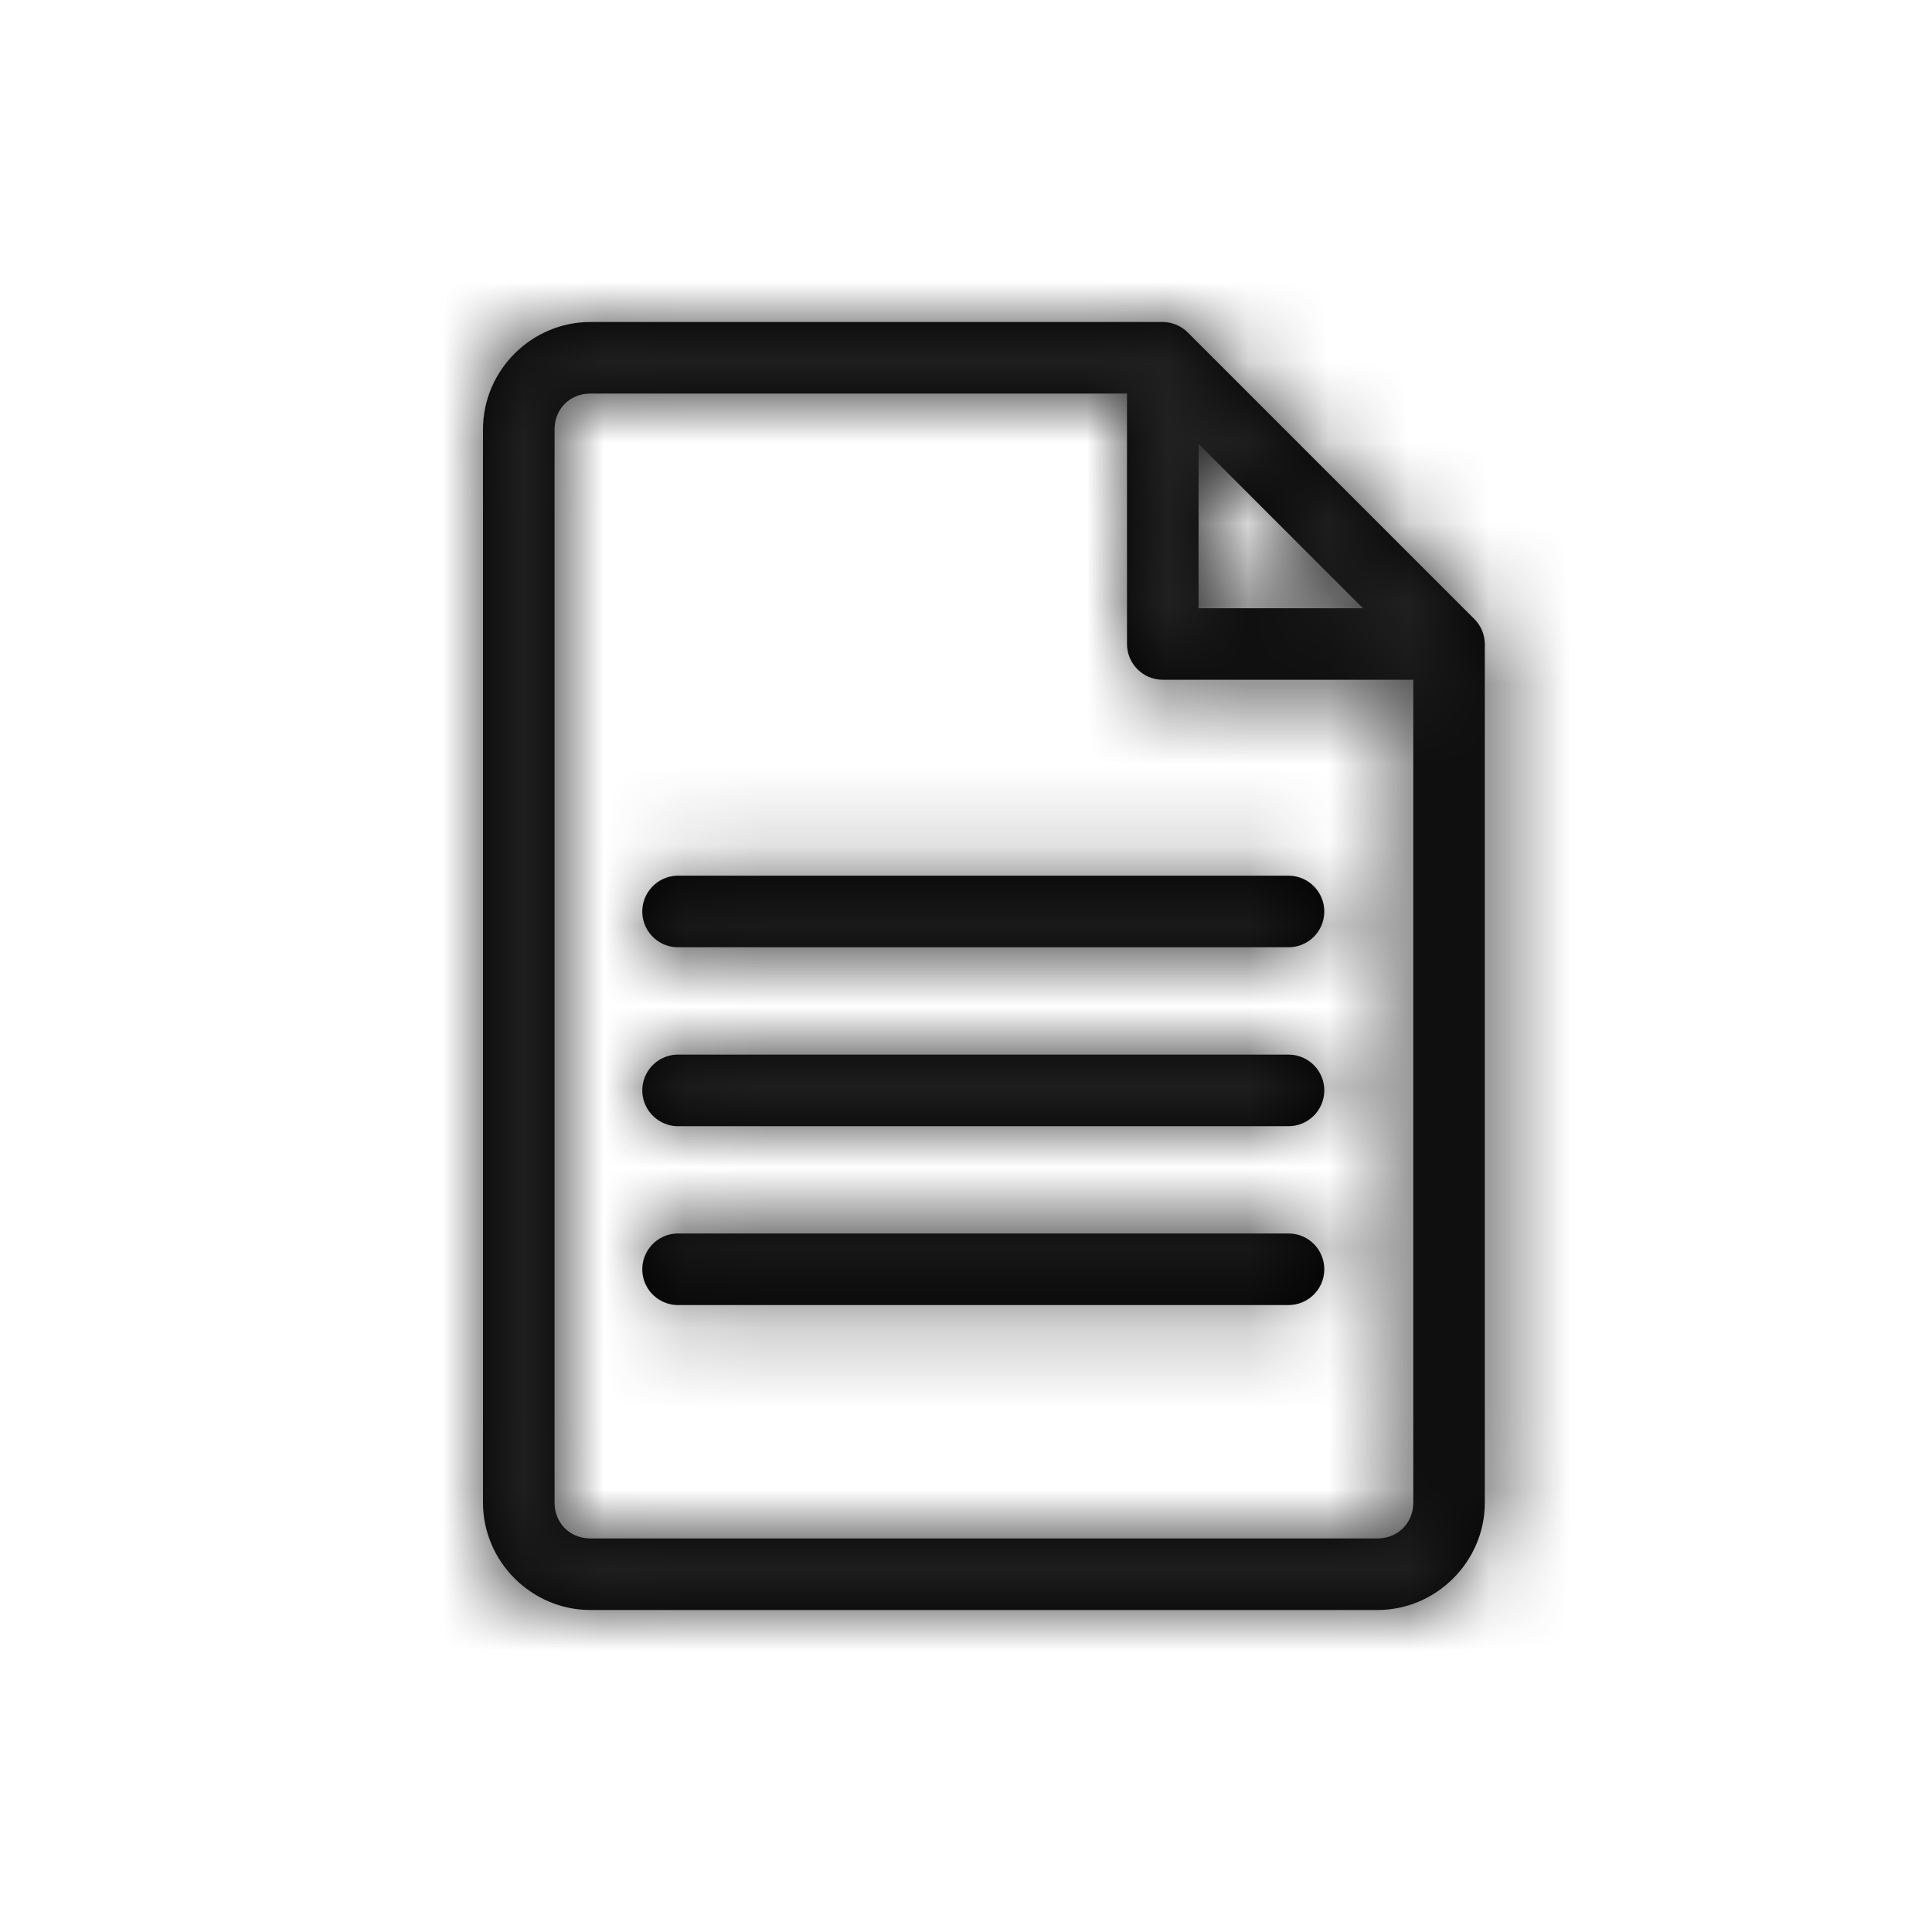
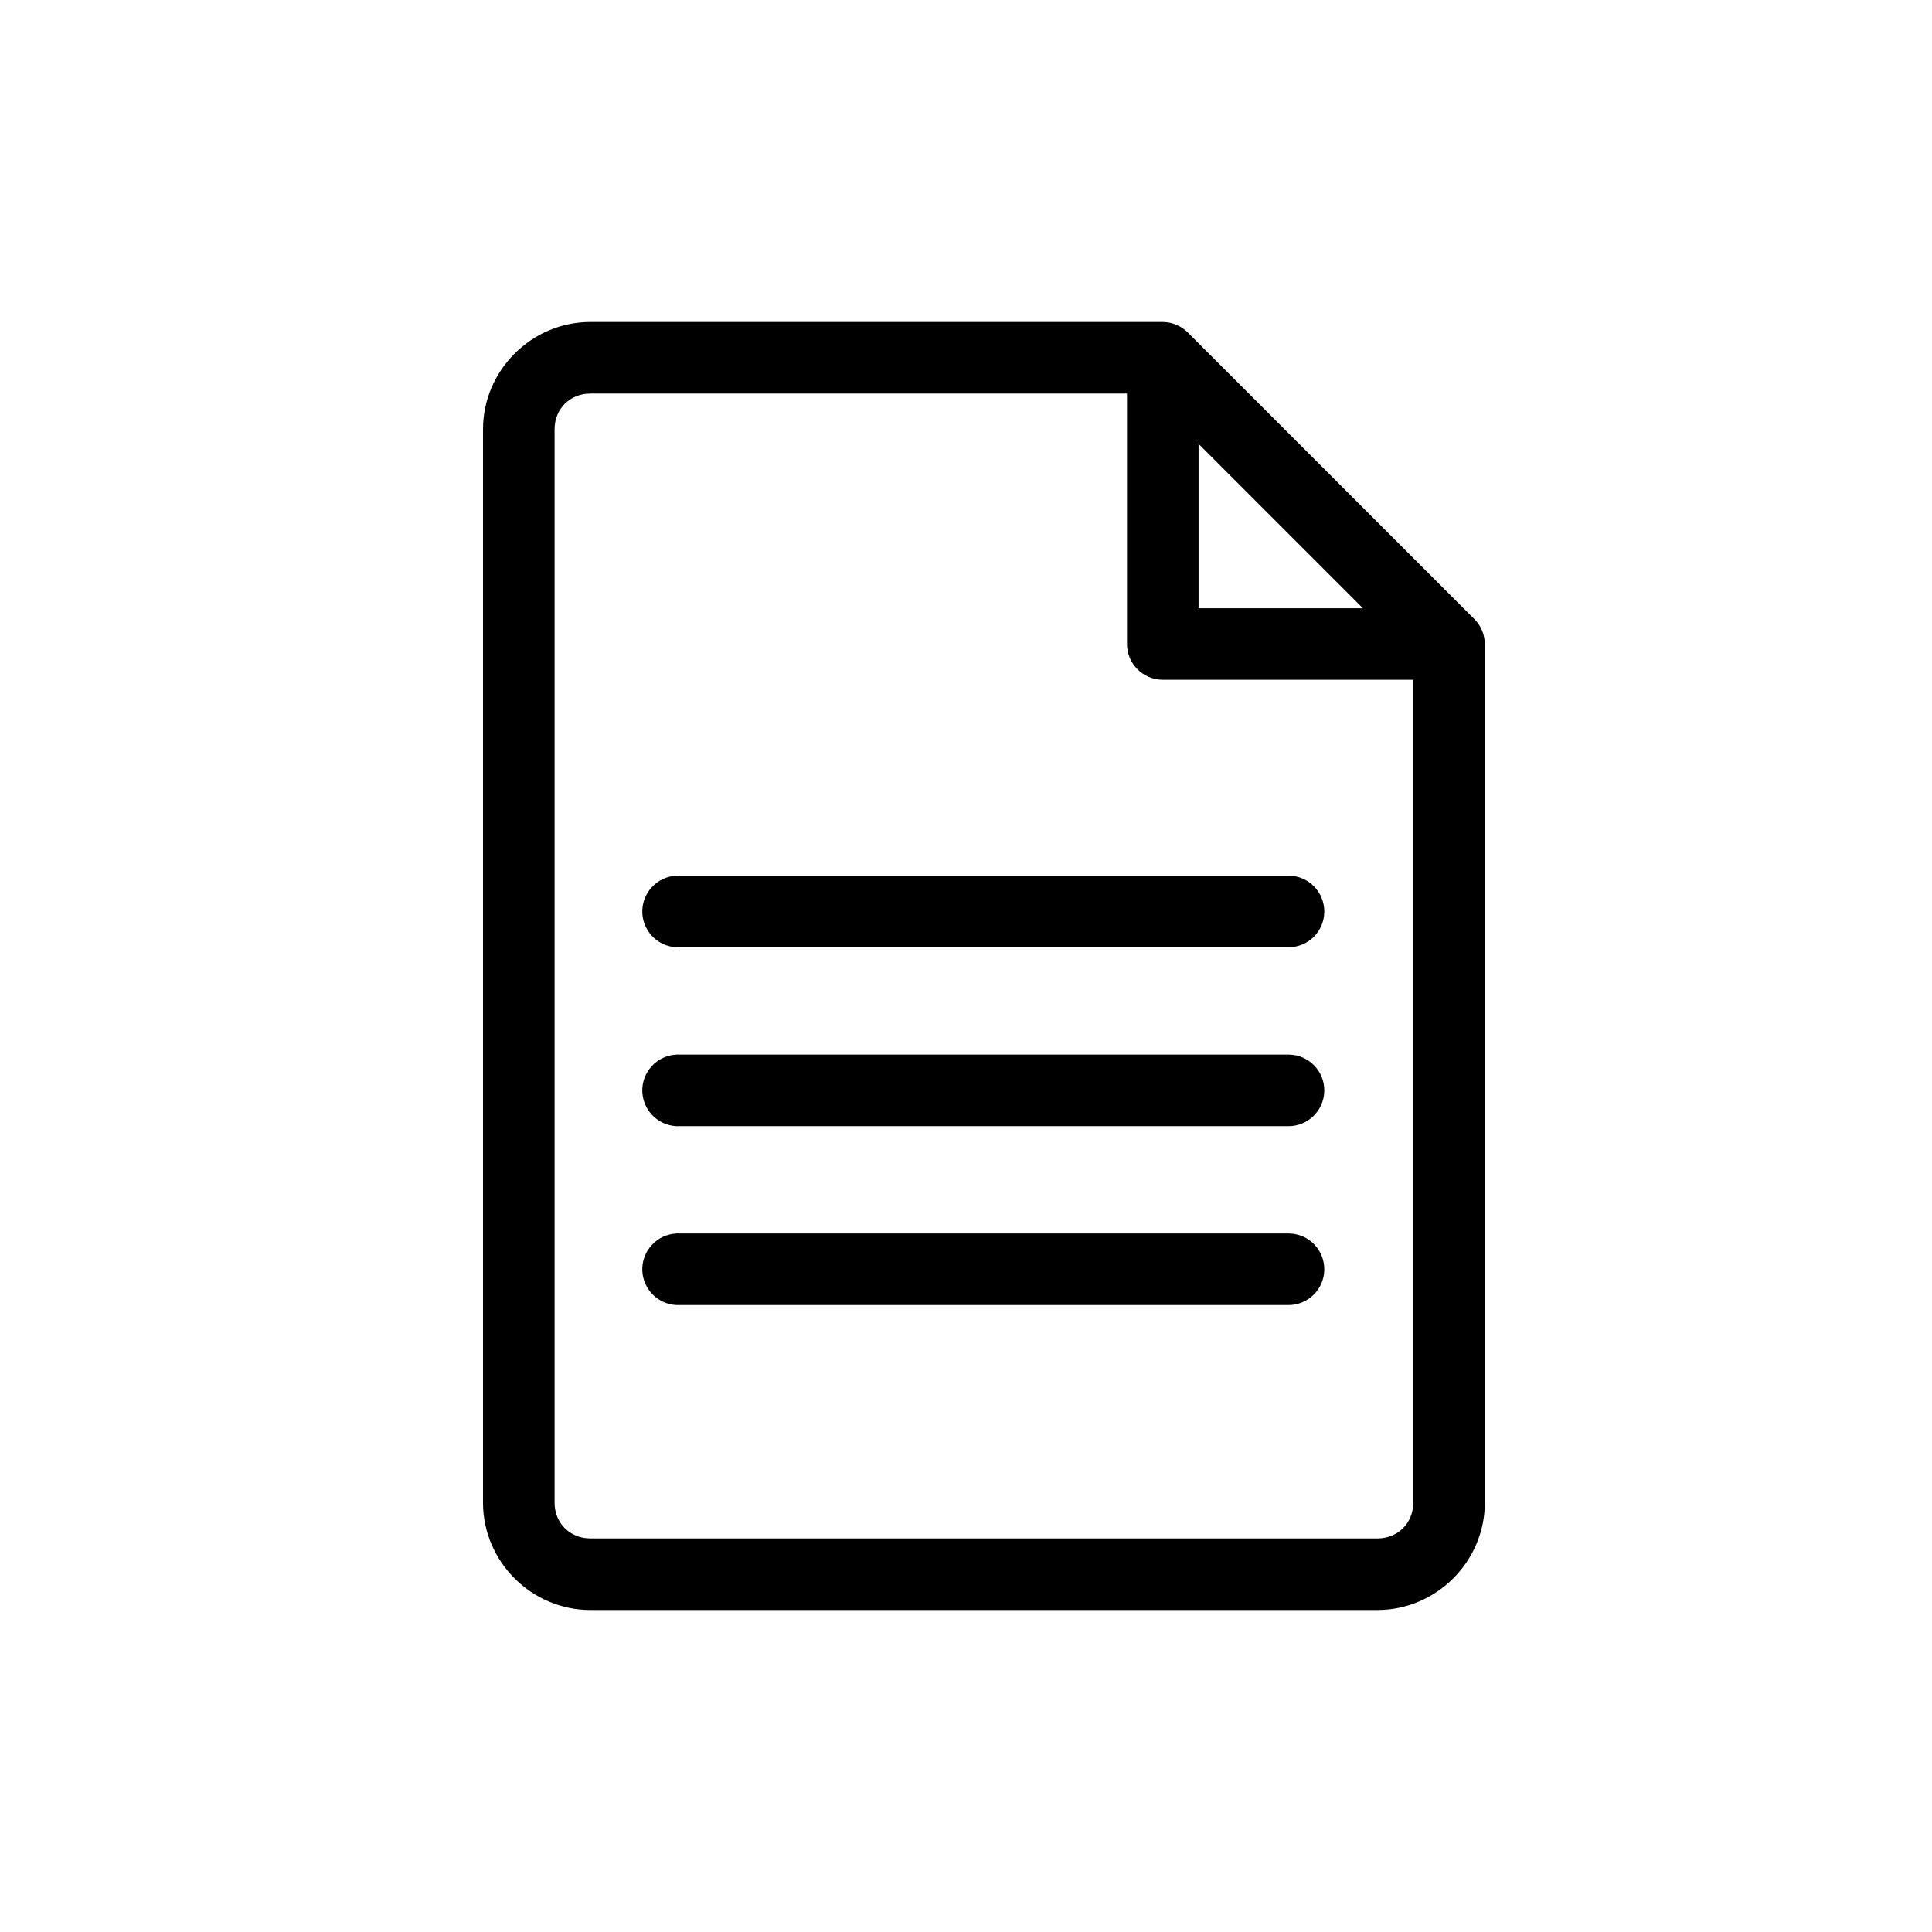
<svg xmlns="http://www.w3.org/2000/svg" xmlns:xlink="http://www.w3.org/1999/xlink" width="24px" height="24px" viewBox="0 0 24 24" version="1.1">
  <title>Icon / Informative / Regolamenti</title>
  <desc>Created with Sketch.</desc>
  <defs>
    <path d="M2.403,11.323 C2.158,11.334 1.968,11.543 1.979,11.788 C1.991,12.034 2.199,12.223 2.444,12.212 L10,12.212 C10.246,12.215 10.447,12.019 10.451,11.774 C10.454,11.528 10.258,11.326 10.013,11.323 L10,11.323 L2.444,11.323 C2.431,11.322 2.417,11.322 2.403,11.323 L2.403,11.323 Z M2.403,9.101 C2.158,9.112 1.968,9.32 1.979,9.566 C1.991,9.811 2.199,10.001 2.444,9.99 L10,9.99 C10.246,9.993 10.447,9.797 10.451,9.551 C10.454,9.306 10.258,9.104 10.013,9.101 C10.009,9.101 10.004,9.101 10,9.101 L2.444,9.101 C2.431,9.1 2.417,9.1 2.403,9.101 L2.403,9.101 Z M2.403,6.878 C2.158,6.89 1.968,7.098 1.979,7.344 C1.991,7.589 2.199,7.779 2.444,7.767 L10,7.767 C10.246,7.771 10.447,7.575 10.451,7.329 C10.454,7.084 10.258,6.882 10.013,6.878 C10.009,6.878 10.004,6.878 10,6.878 L2.444,6.878 C2.431,6.878 2.417,6.878 2.403,6.878 L2.403,6.878 Z M8.889,1.514 L10.931,3.556 L8.889,3.556 L8.889,1.514 Z M1.334,0.889 L8,0.889 L8,4 C8,4.245 8.199,4.444 8.444,4.444 L11.556,4.444 L11.556,14.667 C11.556,14.92 11.365,15.111 11.111,15.111 L1.334,15.111 C1.08,15.111 0.889,14.92 0.889,14.667 L0.889,1.333 C0.889,1.079 1.08,0.889 1.334,0.889 L1.334,0.889 Z M1.334,0 C0.602,0 0,0.602 0,1.333 L0,14.667 C0,15.398 0.602,16 1.334,16 L11.111,16 C11.842,16 12.445,15.398 12.445,14.667 L12.445,4 C12.444,3.882 12.396,3.77 12.313,3.688 L8.757,0.132 C8.674,0.048 8.562,0.001 8.444,0 L1.334,0 Z" id="path-1" />
  </defs>
  <g id="Icon-/-Informative-/-Regolamenti" stroke="none" stroke-width="1" fill="none" fill-rule="evenodd">
    <g transform="translate(6, 4)">
      <mask id="mask-2" fill="white">
        <use xlink:href="#path-1" />
      </mask>
      <use id="Mask" fill="#000000" xlink:href="#path-1" />
      <g id="Colors-/-Neutral-/-Black" mask="url(#mask-2)" fill="#222222">
        <g transform="translate(-6, -4)" id="Rectangle">
-           <rect x="0" y="0" width="24" height="24" />
-         </g>
+           </g>
      </g>
    </g>
  </g>
</svg>